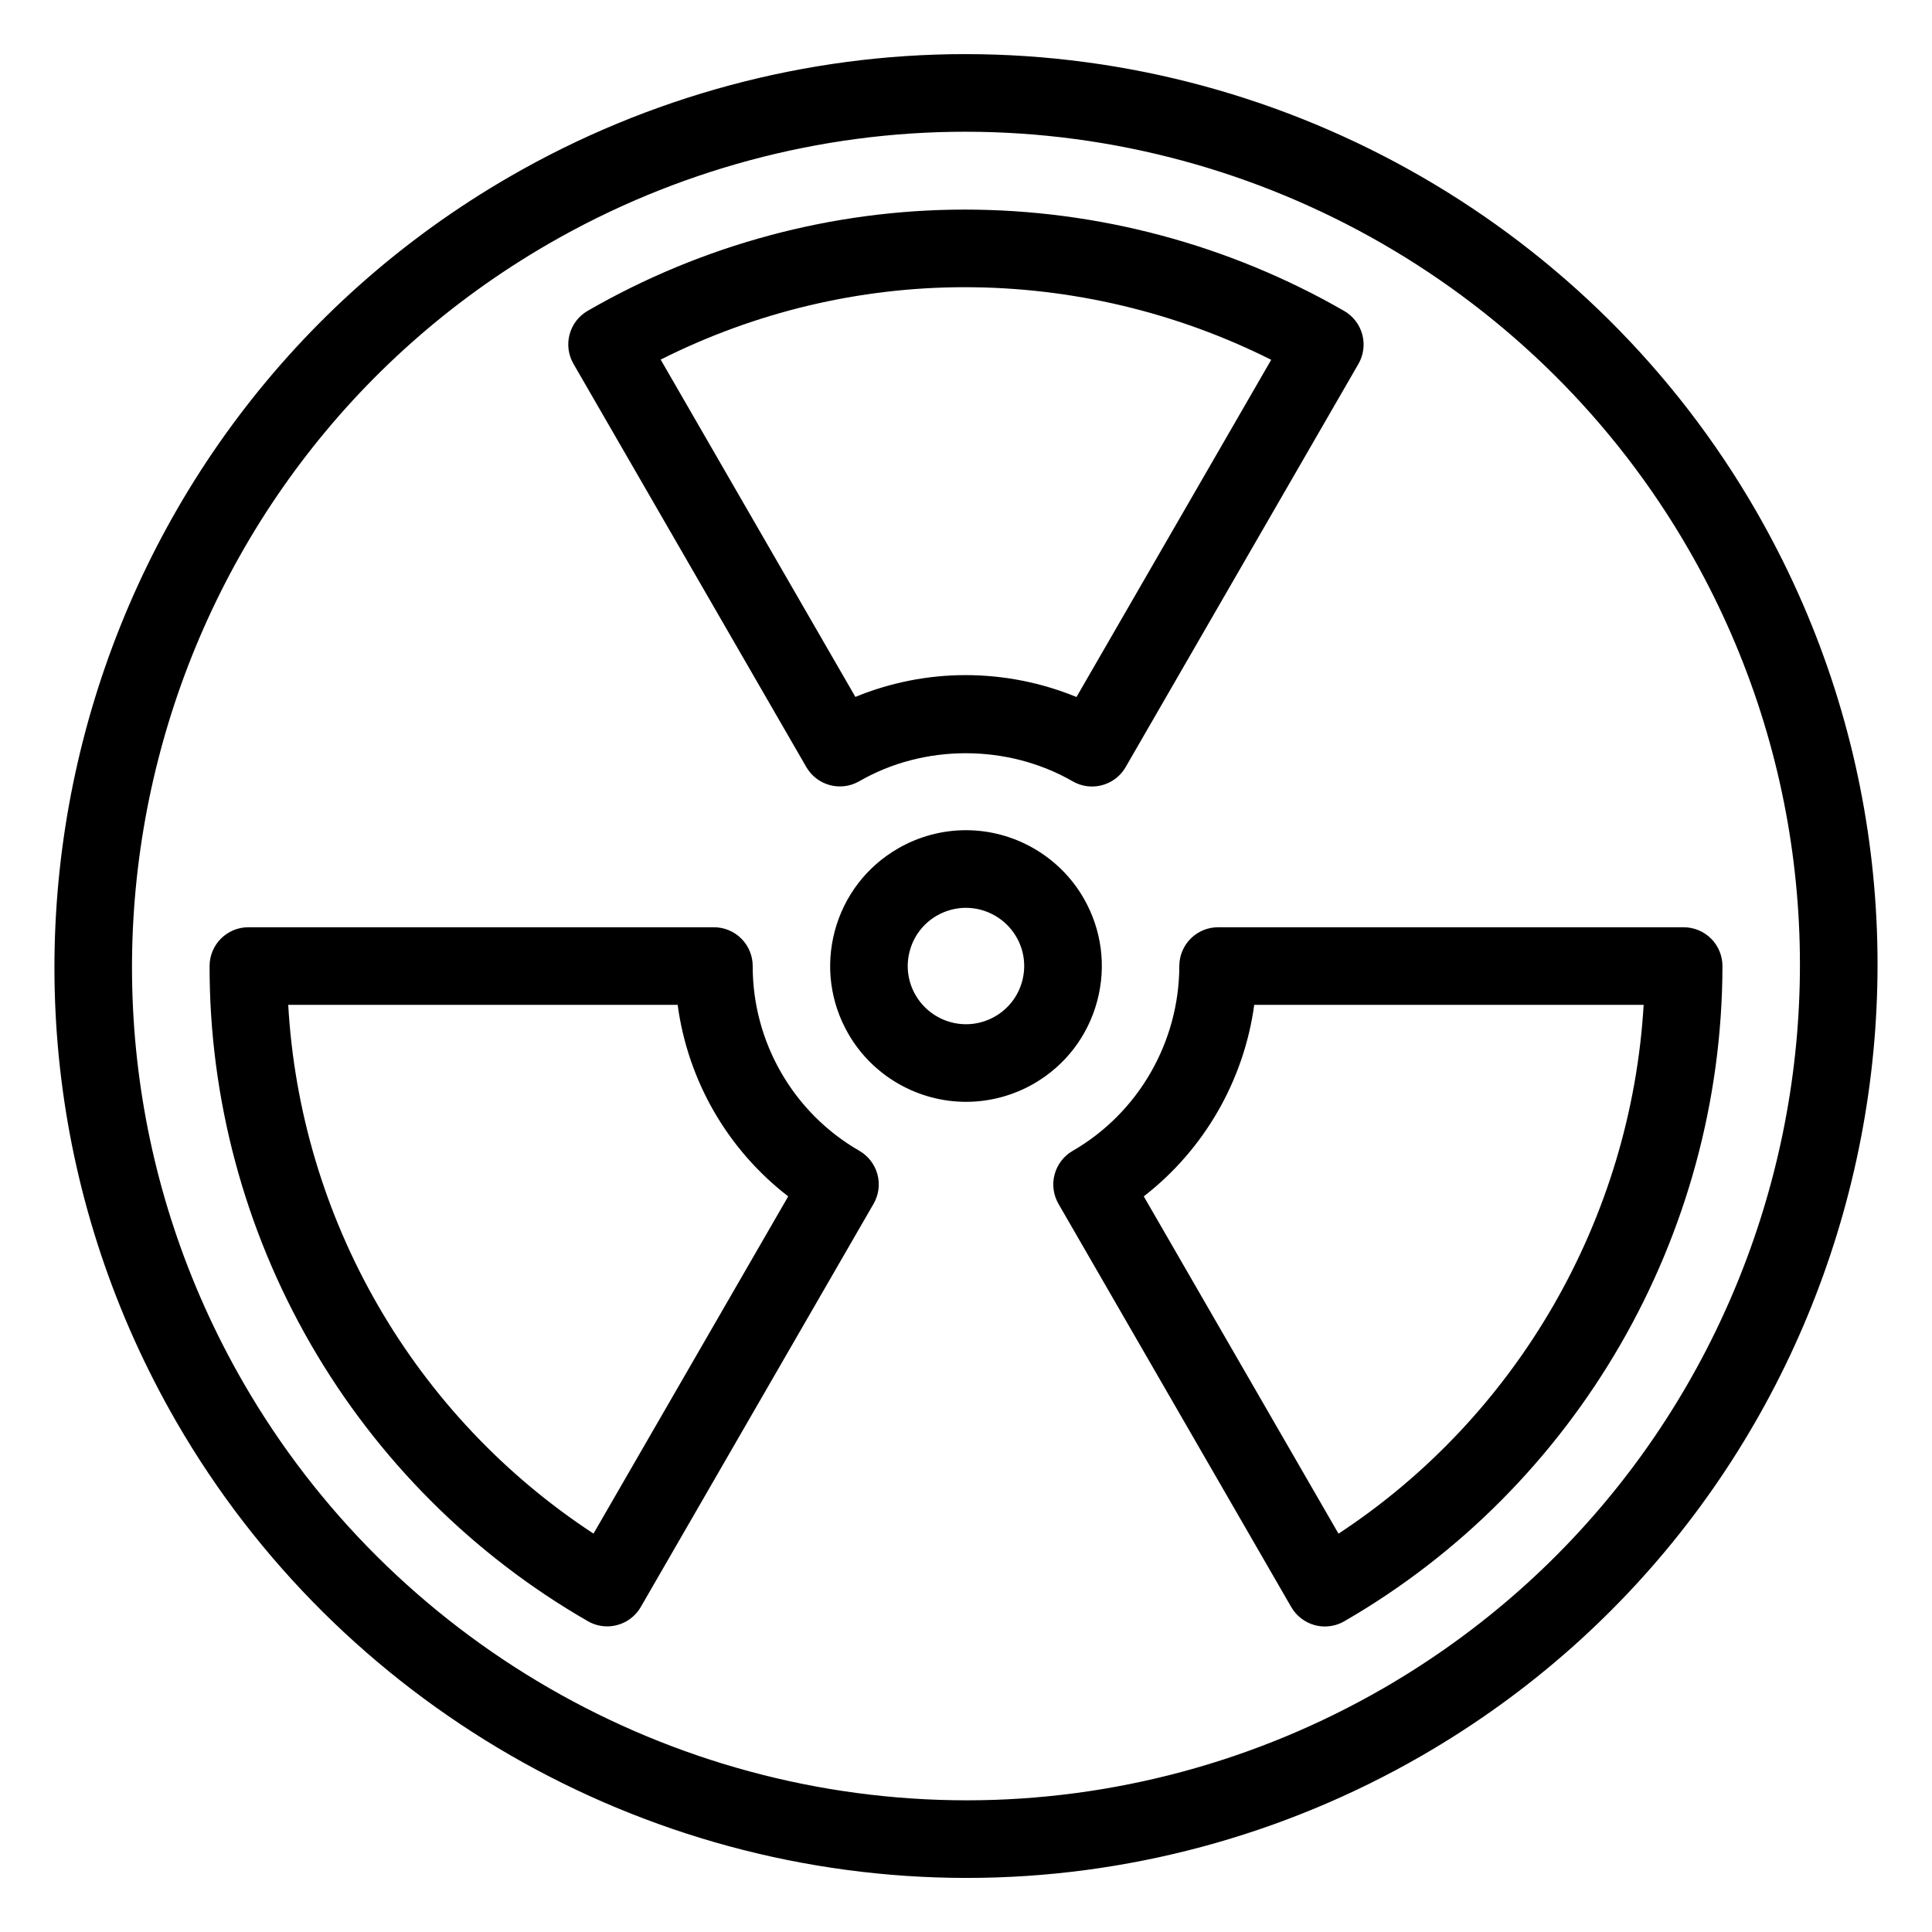
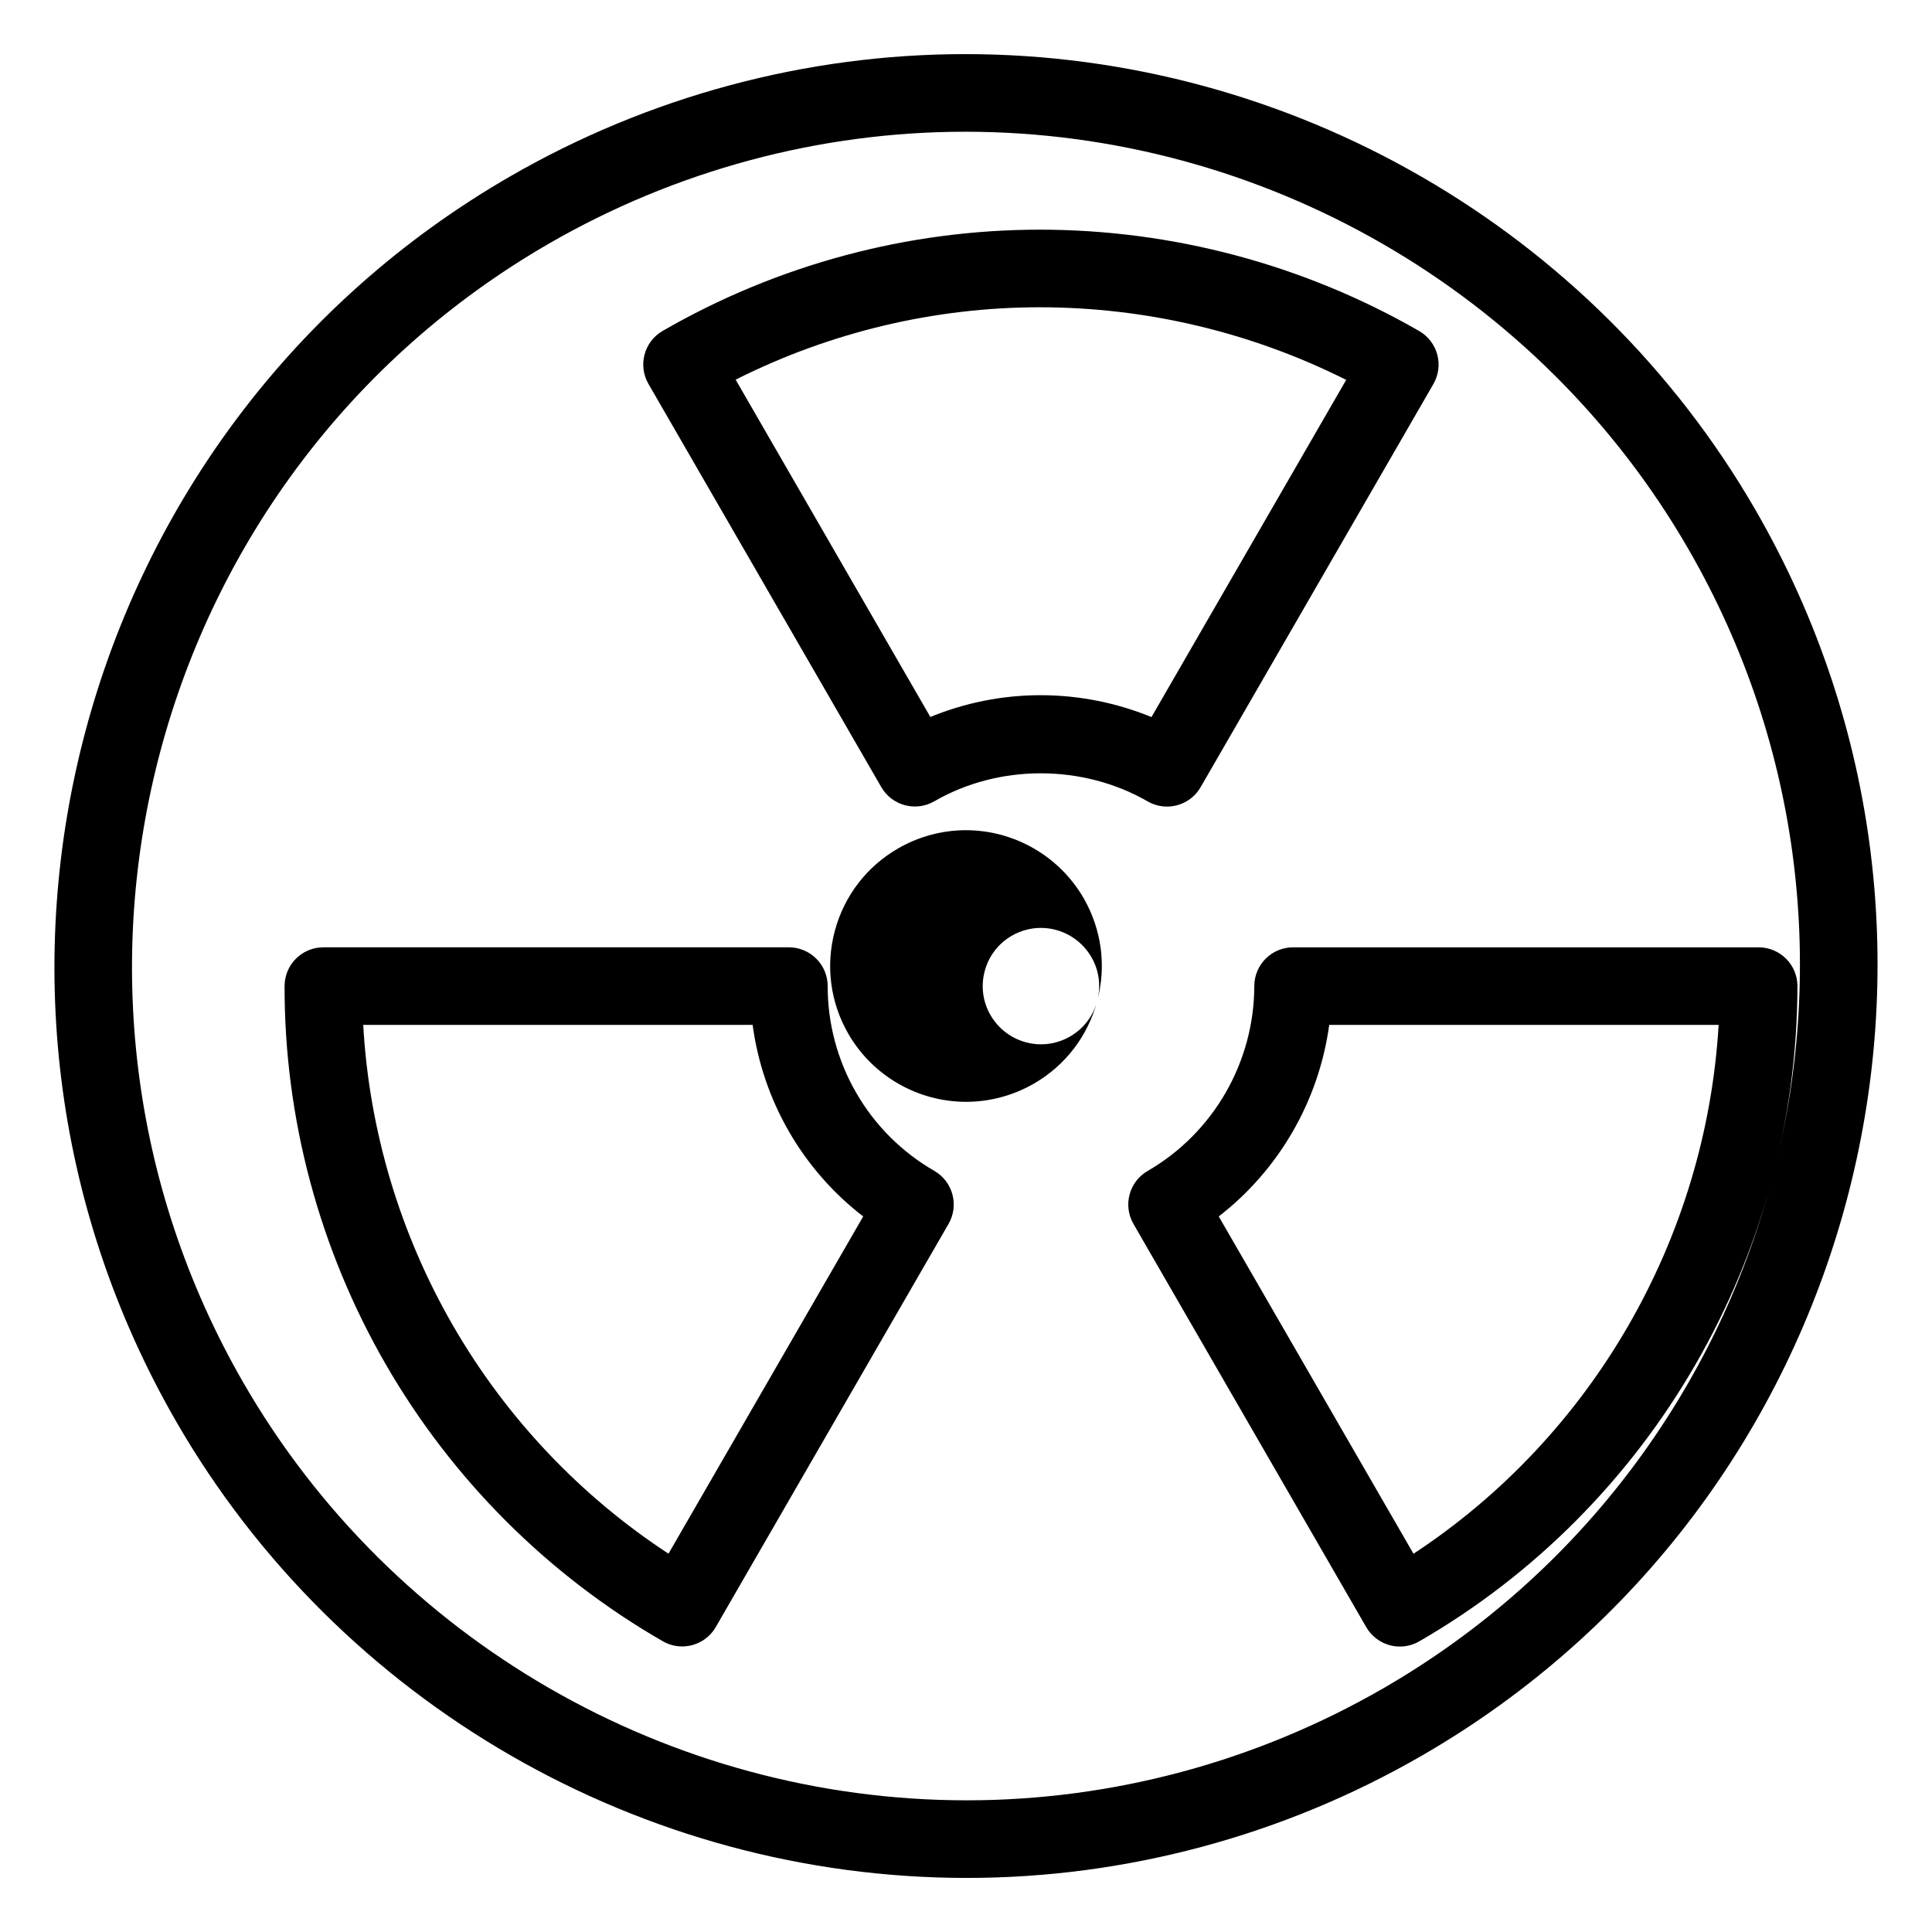
<svg xmlns="http://www.w3.org/2000/svg" fill="#000000" width="800px" height="800px" version="1.1" viewBox="144 144 512 512">
-   <path d="m609.25 279.19c-43.035-74.543-123.3-120.85-209.47-120.85-42.164 0-83.867 11.207-120.59 32.41-115.38 66.613-155.05 214.68-88.441 330.06 43.043 74.543 123.3 120.86 209.47 120.86 42.164 0 83.863-11.207 120.59-32.41 115.38-66.621 155.05-214.69 88.441-330.07zm-98.723 312.26c-33.602 19.398-71.746 29.652-110.31 29.652-78.848 0-152.29-42.367-191.66-110.57-60.949-105.56-24.648-241.03 80.91-301.97 33.602-19.398 71.75-29.652 110.31-29.652 78.848 0 152.29 42.367 191.65 110.57 60.953 105.56 24.652 241.03-80.906 301.98zm-75.766-182.13c2.484-9.285 1.207-18.98-3.594-27.309-6.41-11.105-18.363-18-31.191-18-6.289 0-12.504 1.672-17.969 4.828-8.324 4.809-14.277 12.562-16.77 21.848-2.484 9.285-1.207 18.98 3.594 27.309 6.41 11.105 18.363 18 31.191 18 6.289 0 12.504-1.672 17.969-4.82 8.324-4.812 14.277-12.57 16.77-21.855zm-19.871-5.32c-1.062 3.981-3.613 7.301-7.184 9.363-2.344 1.355-5.008 2.07-7.688 2.07-5.508 0-10.633-2.957-13.383-7.715-2.062-3.566-2.613-7.723-1.543-11.699 1.062-3.981 3.613-7.305 7.184-9.367 2.344-1.352 5.008-2.07 7.688-2.07 5.508 0 10.633 2.961 13.383 7.715 2.07 3.566 2.613 7.727 1.543 11.703zm-57.211-56.73c2.844 4.91 9.105 6.606 14.047 3.762 17.211-9.938 39.383-9.852 56.555 0.027 1.613 0.93 3.379 1.371 5.113 1.371 3.551 0 7.008-1.844 8.914-5.141l61.688-106.84c1.363-2.363 1.734-5.172 1.023-7.809-0.711-2.637-2.441-4.883-4.809-6.246-30.543-17.566-65.305-26.852-100.54-26.852-34.98 0-69.531 9.281-99.93 26.832-4.914 2.836-6.602 9.125-3.762 14.047zm42-127.16c28.191 0 56.062 6.625 81.207 19.238l-51.602 89.363c-9.305-3.816-19.305-5.801-29.41-5.801-10.02 0-19.945 1.98-29.191 5.773l-51.598-89.387c24.988-12.582 52.645-19.188 80.594-19.188zm197.78 172.64c-1.93-1.934-4.547-3.019-7.277-3.019h-123.37c-5.676 0-10.273 4.598-10.281 10.266-0.035 20.18-10.859 38.949-28.254 48.988-2.359 1.363-4.086 3.609-4.793 6.242-0.711 2.633-0.336 5.438 1.023 7.805l61.691 106.86c1.367 2.359 3.609 4.082 6.246 4.793 0.875 0.238 1.77 0.348 2.664 0.348 1.789 0 3.562-0.469 5.141-1.379 61.695-35.621 100.1-102.15 100.22-173.62 0.004-2.734-1.074-5.352-3.008-7.285zm-98.738 157.69-51.609-89.391c15.977-12.367 26.539-30.676 29.273-50.758h103.2c-3.356 56.777-33.5 109.02-80.867 140.15zm-127-101.48c-8.574-4.926-15.73-12.074-20.684-20.672-4.965-8.594-7.578-18.367-7.562-28.258 0.004-2.731-1.074-5.352-3.008-7.285-1.926-1.93-4.543-3.016-7.273-3.016h-123.37c-5.676 0-10.273 4.598-10.281 10.266-0.059 35.102 9.223 69.77 26.828 100.27 17.602 30.492 42.988 55.859 73.418 73.367 1.613 0.93 3.379 1.371 5.113 1.371 3.551 0 7.008-1.844 8.914-5.141l61.688-106.84c1.367-2.363 1.734-5.176 1.023-7.812-0.711-2.637-2.438-4.887-4.805-6.242zm-70.434 101.46c-23.422-15.336-43.035-36.07-57.105-60.445-14.082-24.383-22.223-51.738-23.797-79.684h103.2c1.332 9.922 4.598 19.547 9.633 28.273 5.031 8.73 11.738 16.375 19.668 22.488z" />
+   <path d="m609.25 279.19c-43.035-74.543-123.3-120.85-209.47-120.85-42.164 0-83.867 11.207-120.59 32.41-115.38 66.613-155.05 214.68-88.441 330.06 43.043 74.543 123.3 120.86 209.47 120.86 42.164 0 83.863-11.207 120.59-32.41 115.38-66.621 155.05-214.69 88.441-330.07zm-98.723 312.26c-33.602 19.398-71.746 29.652-110.31 29.652-78.848 0-152.29-42.367-191.66-110.57-60.949-105.56-24.648-241.03 80.91-301.97 33.602-19.398 71.75-29.652 110.31-29.652 78.848 0 152.29 42.367 191.65 110.57 60.953 105.56 24.652 241.03-80.906 301.98zm-75.766-182.13c2.484-9.285 1.207-18.98-3.594-27.309-6.41-11.105-18.363-18-31.191-18-6.289 0-12.504 1.672-17.969 4.828-8.324 4.809-14.277 12.562-16.77 21.848-2.484 9.285-1.207 18.98 3.594 27.309 6.41 11.105 18.363 18 31.191 18 6.289 0 12.504-1.672 17.969-4.82 8.324-4.812 14.277-12.57 16.77-21.855zc-1.062 3.981-3.613 7.301-7.184 9.363-2.344 1.355-5.008 2.07-7.688 2.07-5.508 0-10.633-2.957-13.383-7.715-2.062-3.566-2.613-7.723-1.543-11.699 1.062-3.981 3.613-7.305 7.184-9.367 2.344-1.352 5.008-2.07 7.688-2.07 5.508 0 10.633 2.961 13.383 7.715 2.07 3.566 2.613 7.727 1.543 11.703zm-57.211-56.73c2.844 4.91 9.105 6.606 14.047 3.762 17.211-9.938 39.383-9.852 56.555 0.027 1.613 0.93 3.379 1.371 5.113 1.371 3.551 0 7.008-1.844 8.914-5.141l61.688-106.84c1.363-2.363 1.734-5.172 1.023-7.809-0.711-2.637-2.441-4.883-4.809-6.246-30.543-17.566-65.305-26.852-100.54-26.852-34.98 0-69.531 9.281-99.93 26.832-4.914 2.836-6.602 9.125-3.762 14.047zm42-127.16c28.191 0 56.062 6.625 81.207 19.238l-51.602 89.363c-9.305-3.816-19.305-5.801-29.41-5.801-10.02 0-19.945 1.98-29.191 5.773l-51.598-89.387c24.988-12.582 52.645-19.188 80.594-19.188zm197.78 172.64c-1.93-1.934-4.547-3.019-7.277-3.019h-123.37c-5.676 0-10.273 4.598-10.281 10.266-0.035 20.18-10.859 38.949-28.254 48.988-2.359 1.363-4.086 3.609-4.793 6.242-0.711 2.633-0.336 5.438 1.023 7.805l61.691 106.86c1.367 2.359 3.609 4.082 6.246 4.793 0.875 0.238 1.77 0.348 2.664 0.348 1.789 0 3.562-0.469 5.141-1.379 61.695-35.621 100.1-102.15 100.22-173.62 0.004-2.734-1.074-5.352-3.008-7.285zm-98.738 157.69-51.609-89.391c15.977-12.367 26.539-30.676 29.273-50.758h103.2c-3.356 56.777-33.5 109.02-80.867 140.15zm-127-101.48c-8.574-4.926-15.73-12.074-20.684-20.672-4.965-8.594-7.578-18.367-7.562-28.258 0.004-2.731-1.074-5.352-3.008-7.285-1.926-1.93-4.543-3.016-7.273-3.016h-123.37c-5.676 0-10.273 4.598-10.281 10.266-0.059 35.102 9.223 69.77 26.828 100.27 17.602 30.492 42.988 55.859 73.418 73.367 1.613 0.93 3.379 1.371 5.113 1.371 3.551 0 7.008-1.844 8.914-5.141l61.688-106.84c1.367-2.363 1.734-5.176 1.023-7.812-0.711-2.637-2.438-4.887-4.805-6.242zm-70.434 101.46c-23.422-15.336-43.035-36.07-57.105-60.445-14.082-24.383-22.223-51.738-23.797-79.684h103.2c1.332 9.922 4.598 19.547 9.633 28.273 5.031 8.73 11.738 16.375 19.668 22.488z" />
</svg>